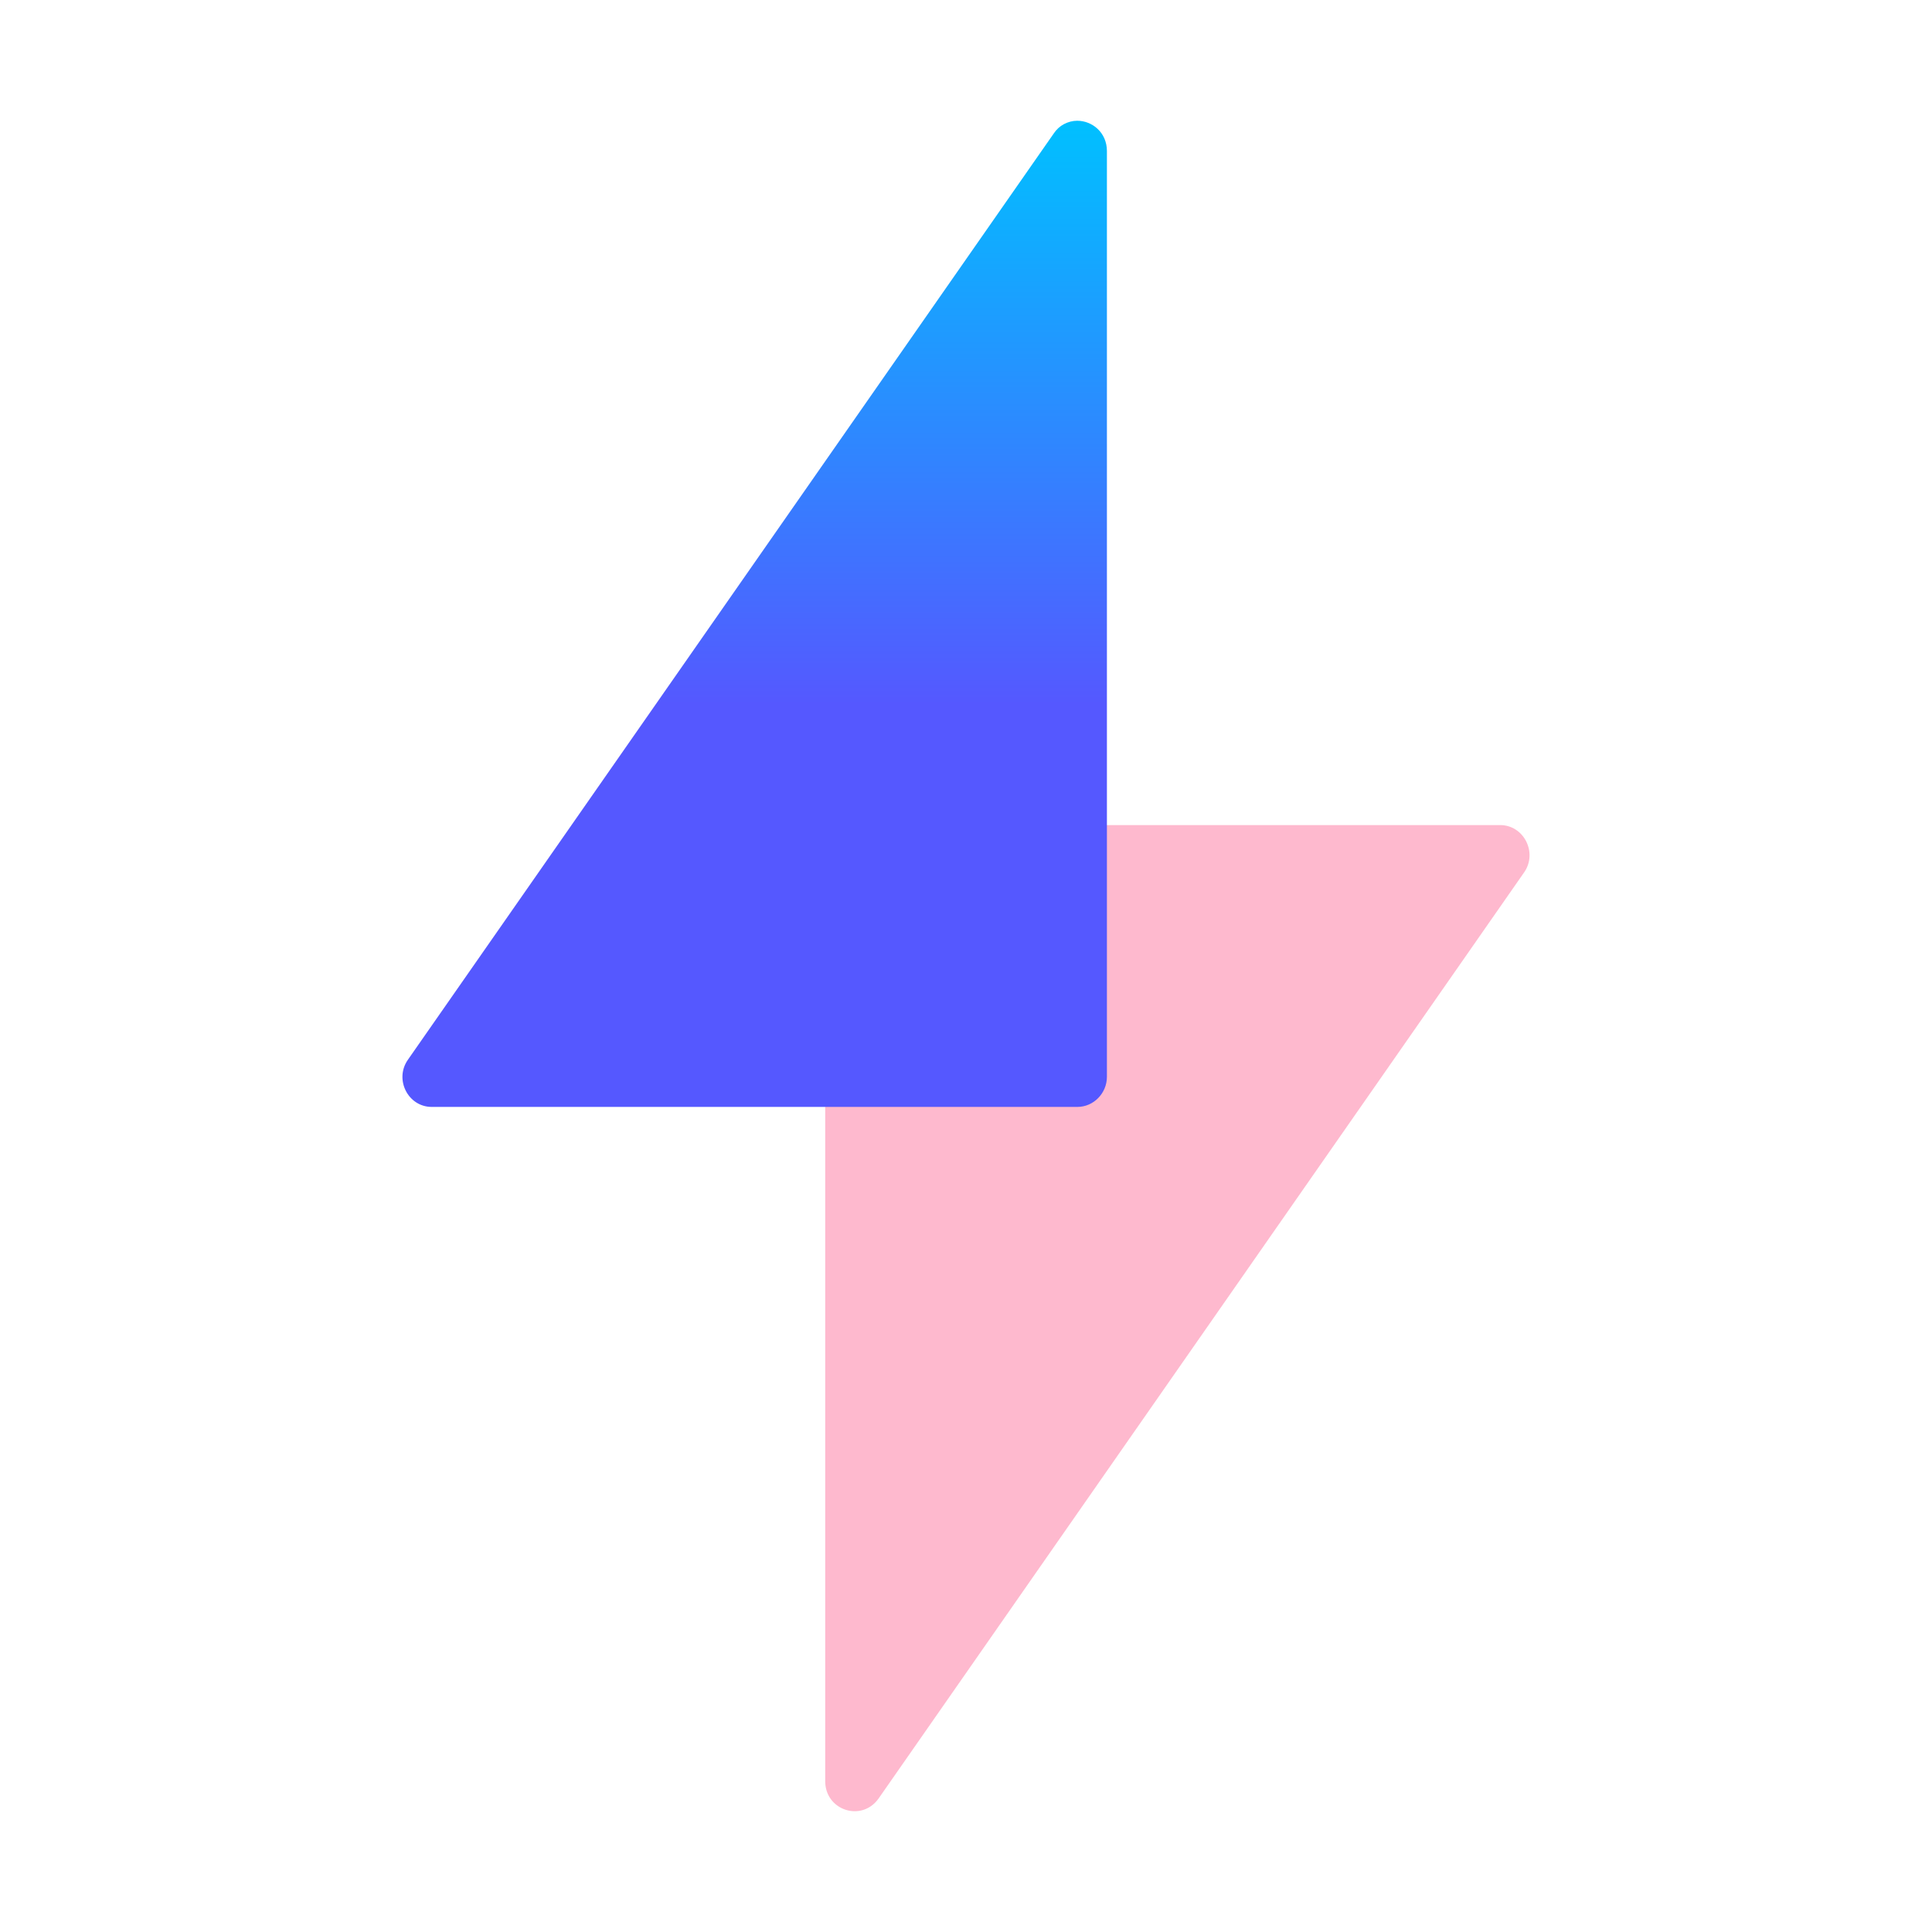
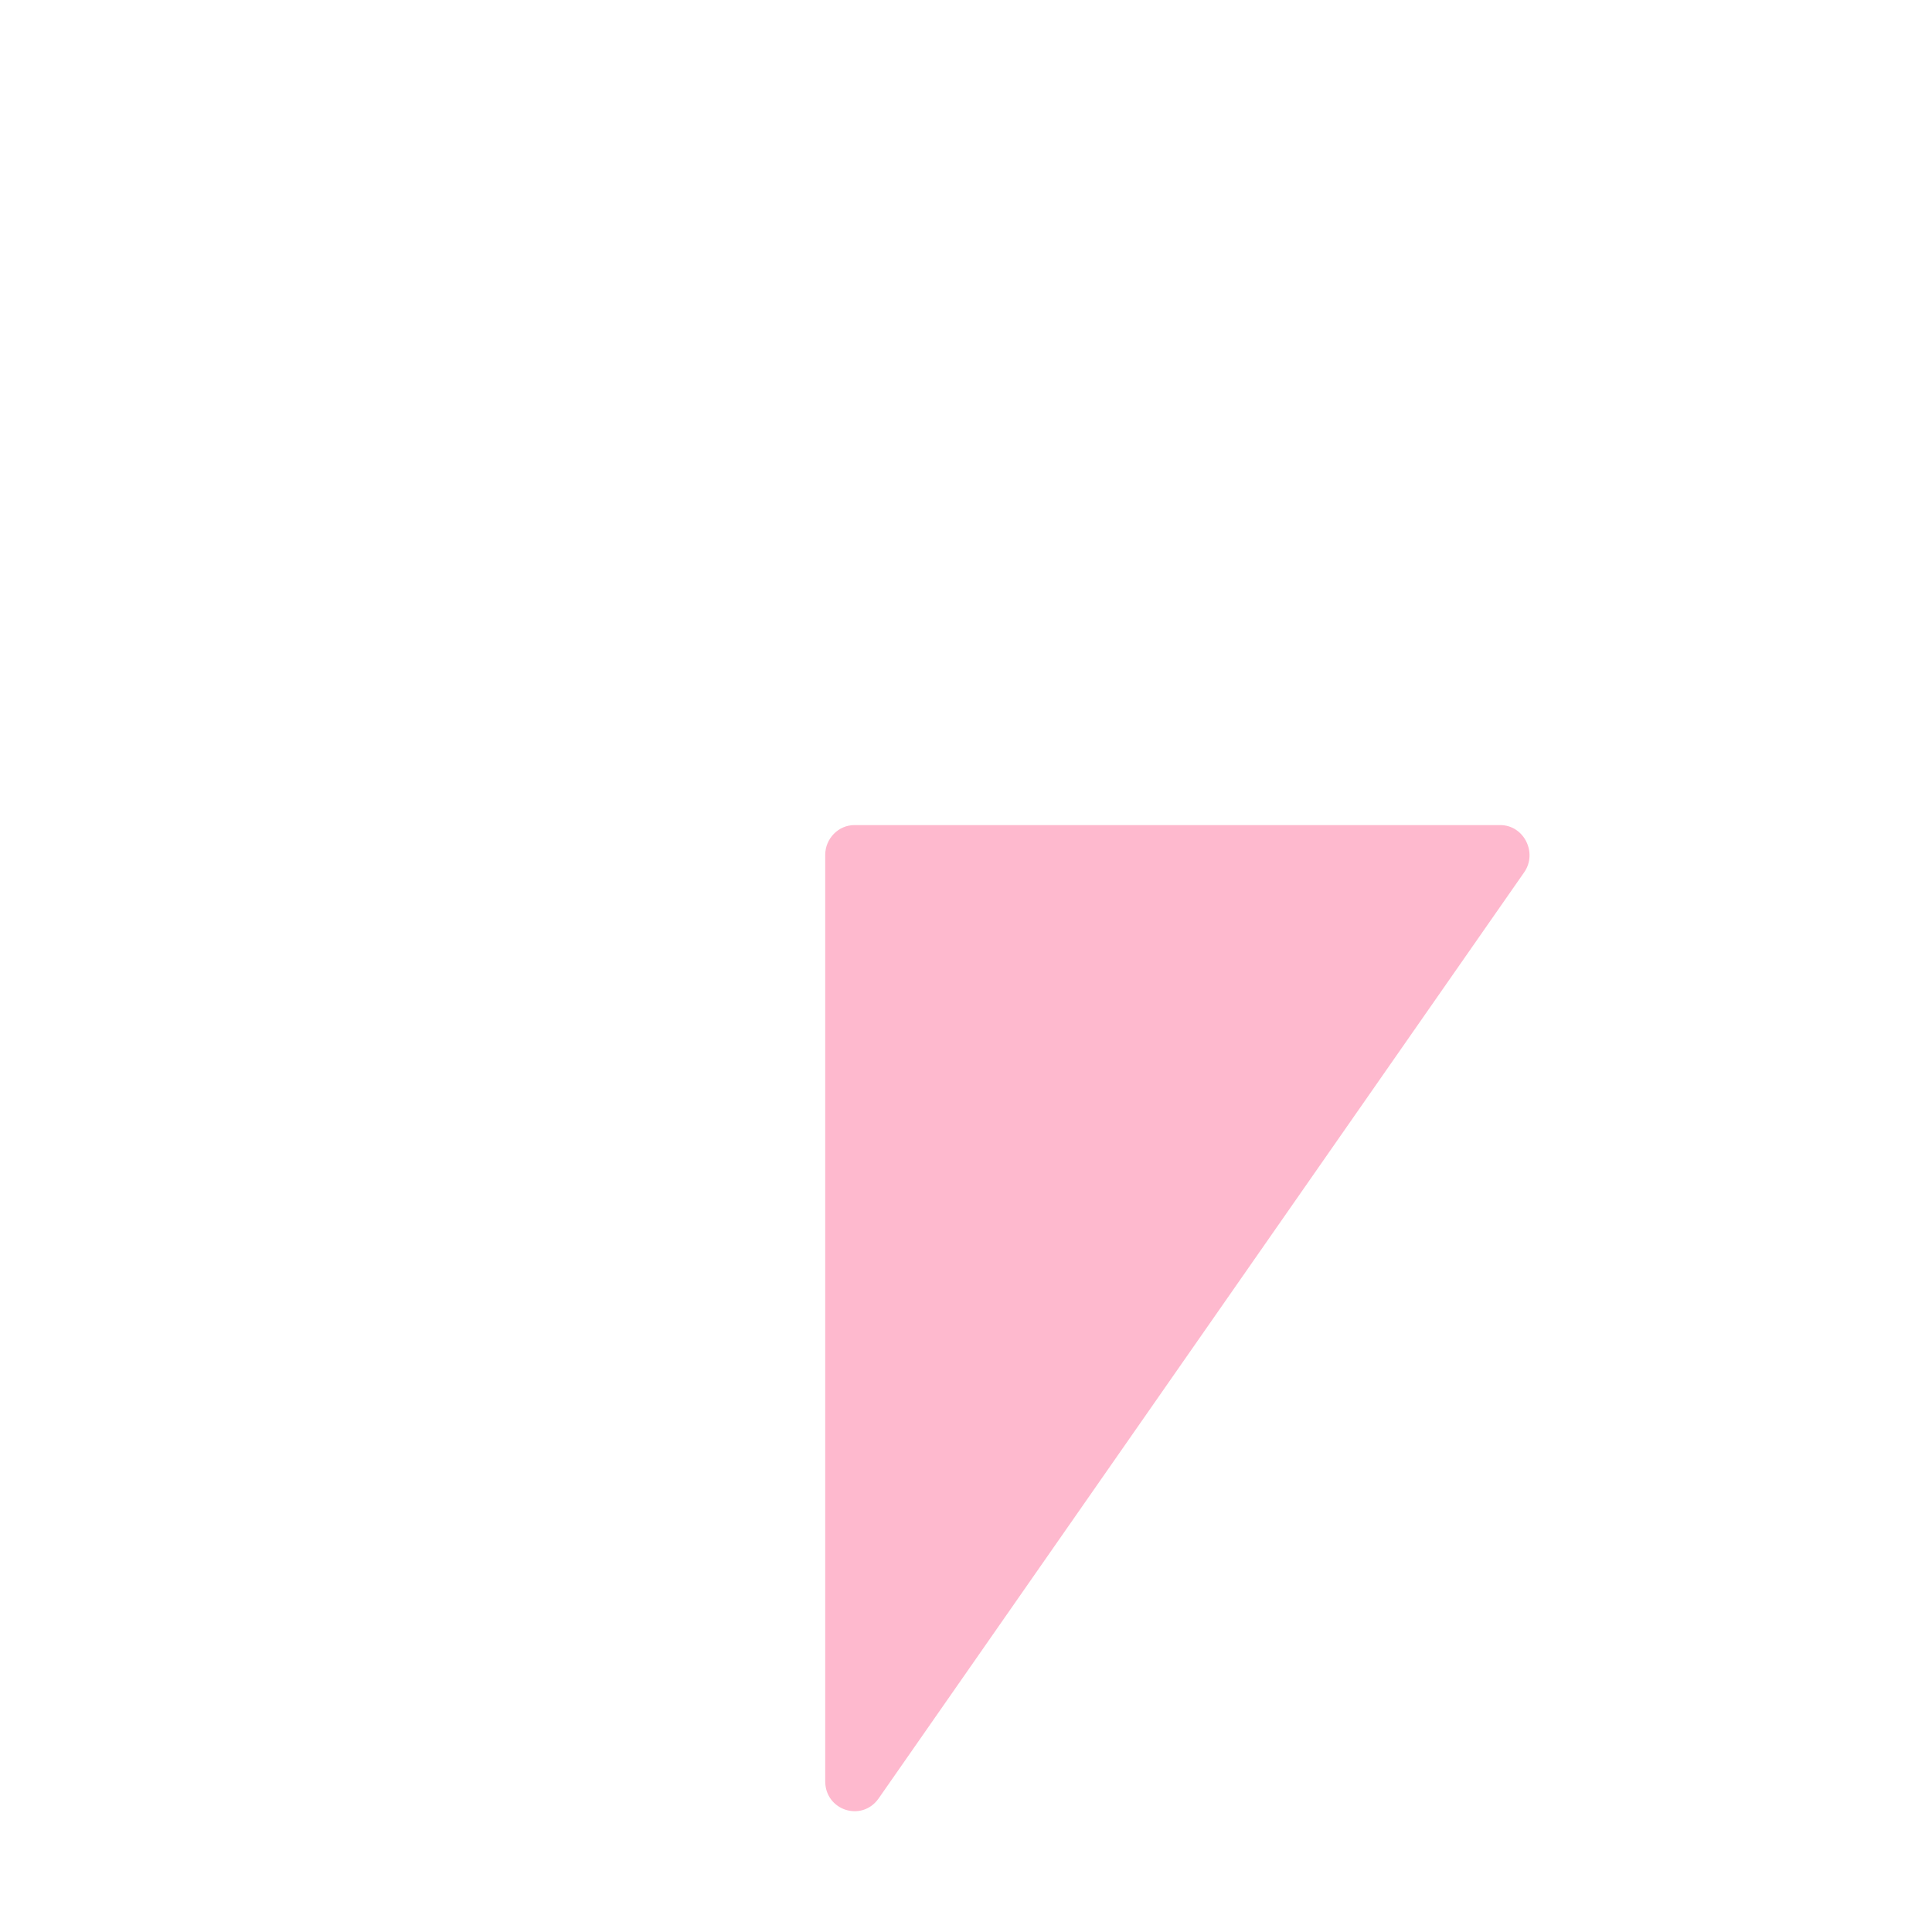
<svg xmlns="http://www.w3.org/2000/svg" width="16" height="16" viewBox="0 0 16 16" fill="none">
  <path opacity="0.4" fill-rule="evenodd" clip-rule="evenodd" d="M12.424 6.833C12.62 6.833 12.736 7.062 12.622 7.225L7.275 14.896C7.135 15.091 6.834 14.993 6.834 14.751V7.081C6.834 6.945 6.943 6.833 7.076 6.833H12.424Z" fill="#FC5185" />
-   <path fill-rule="evenodd" clip-rule="evenodd" d="M8.921 1C8.883 1 8.845 1.01 8.811 1.028C8.777 1.046 8.748 1.073 8.727 1.105L3.379 8.775C3.263 8.938 3.379 9.167 3.575 9.167H8.923C9.056 9.167 9.167 9.054 9.167 8.918V1.251C9.167 1.097 9.045 1 8.921 1Z" fill="url(#paint0_linear_278_67)" />
  <defs>
    <linearGradient id="paint0_linear_278_67" x1="6.25" y1="5.84" x2="6.25" y2="1" gradientUnits="userSpaceOnUse">
      <stop stop-color="#5558FF" />
      <stop offset="1" stop-color="#00C0FF" />
    </linearGradient>
  </defs>
</svg>